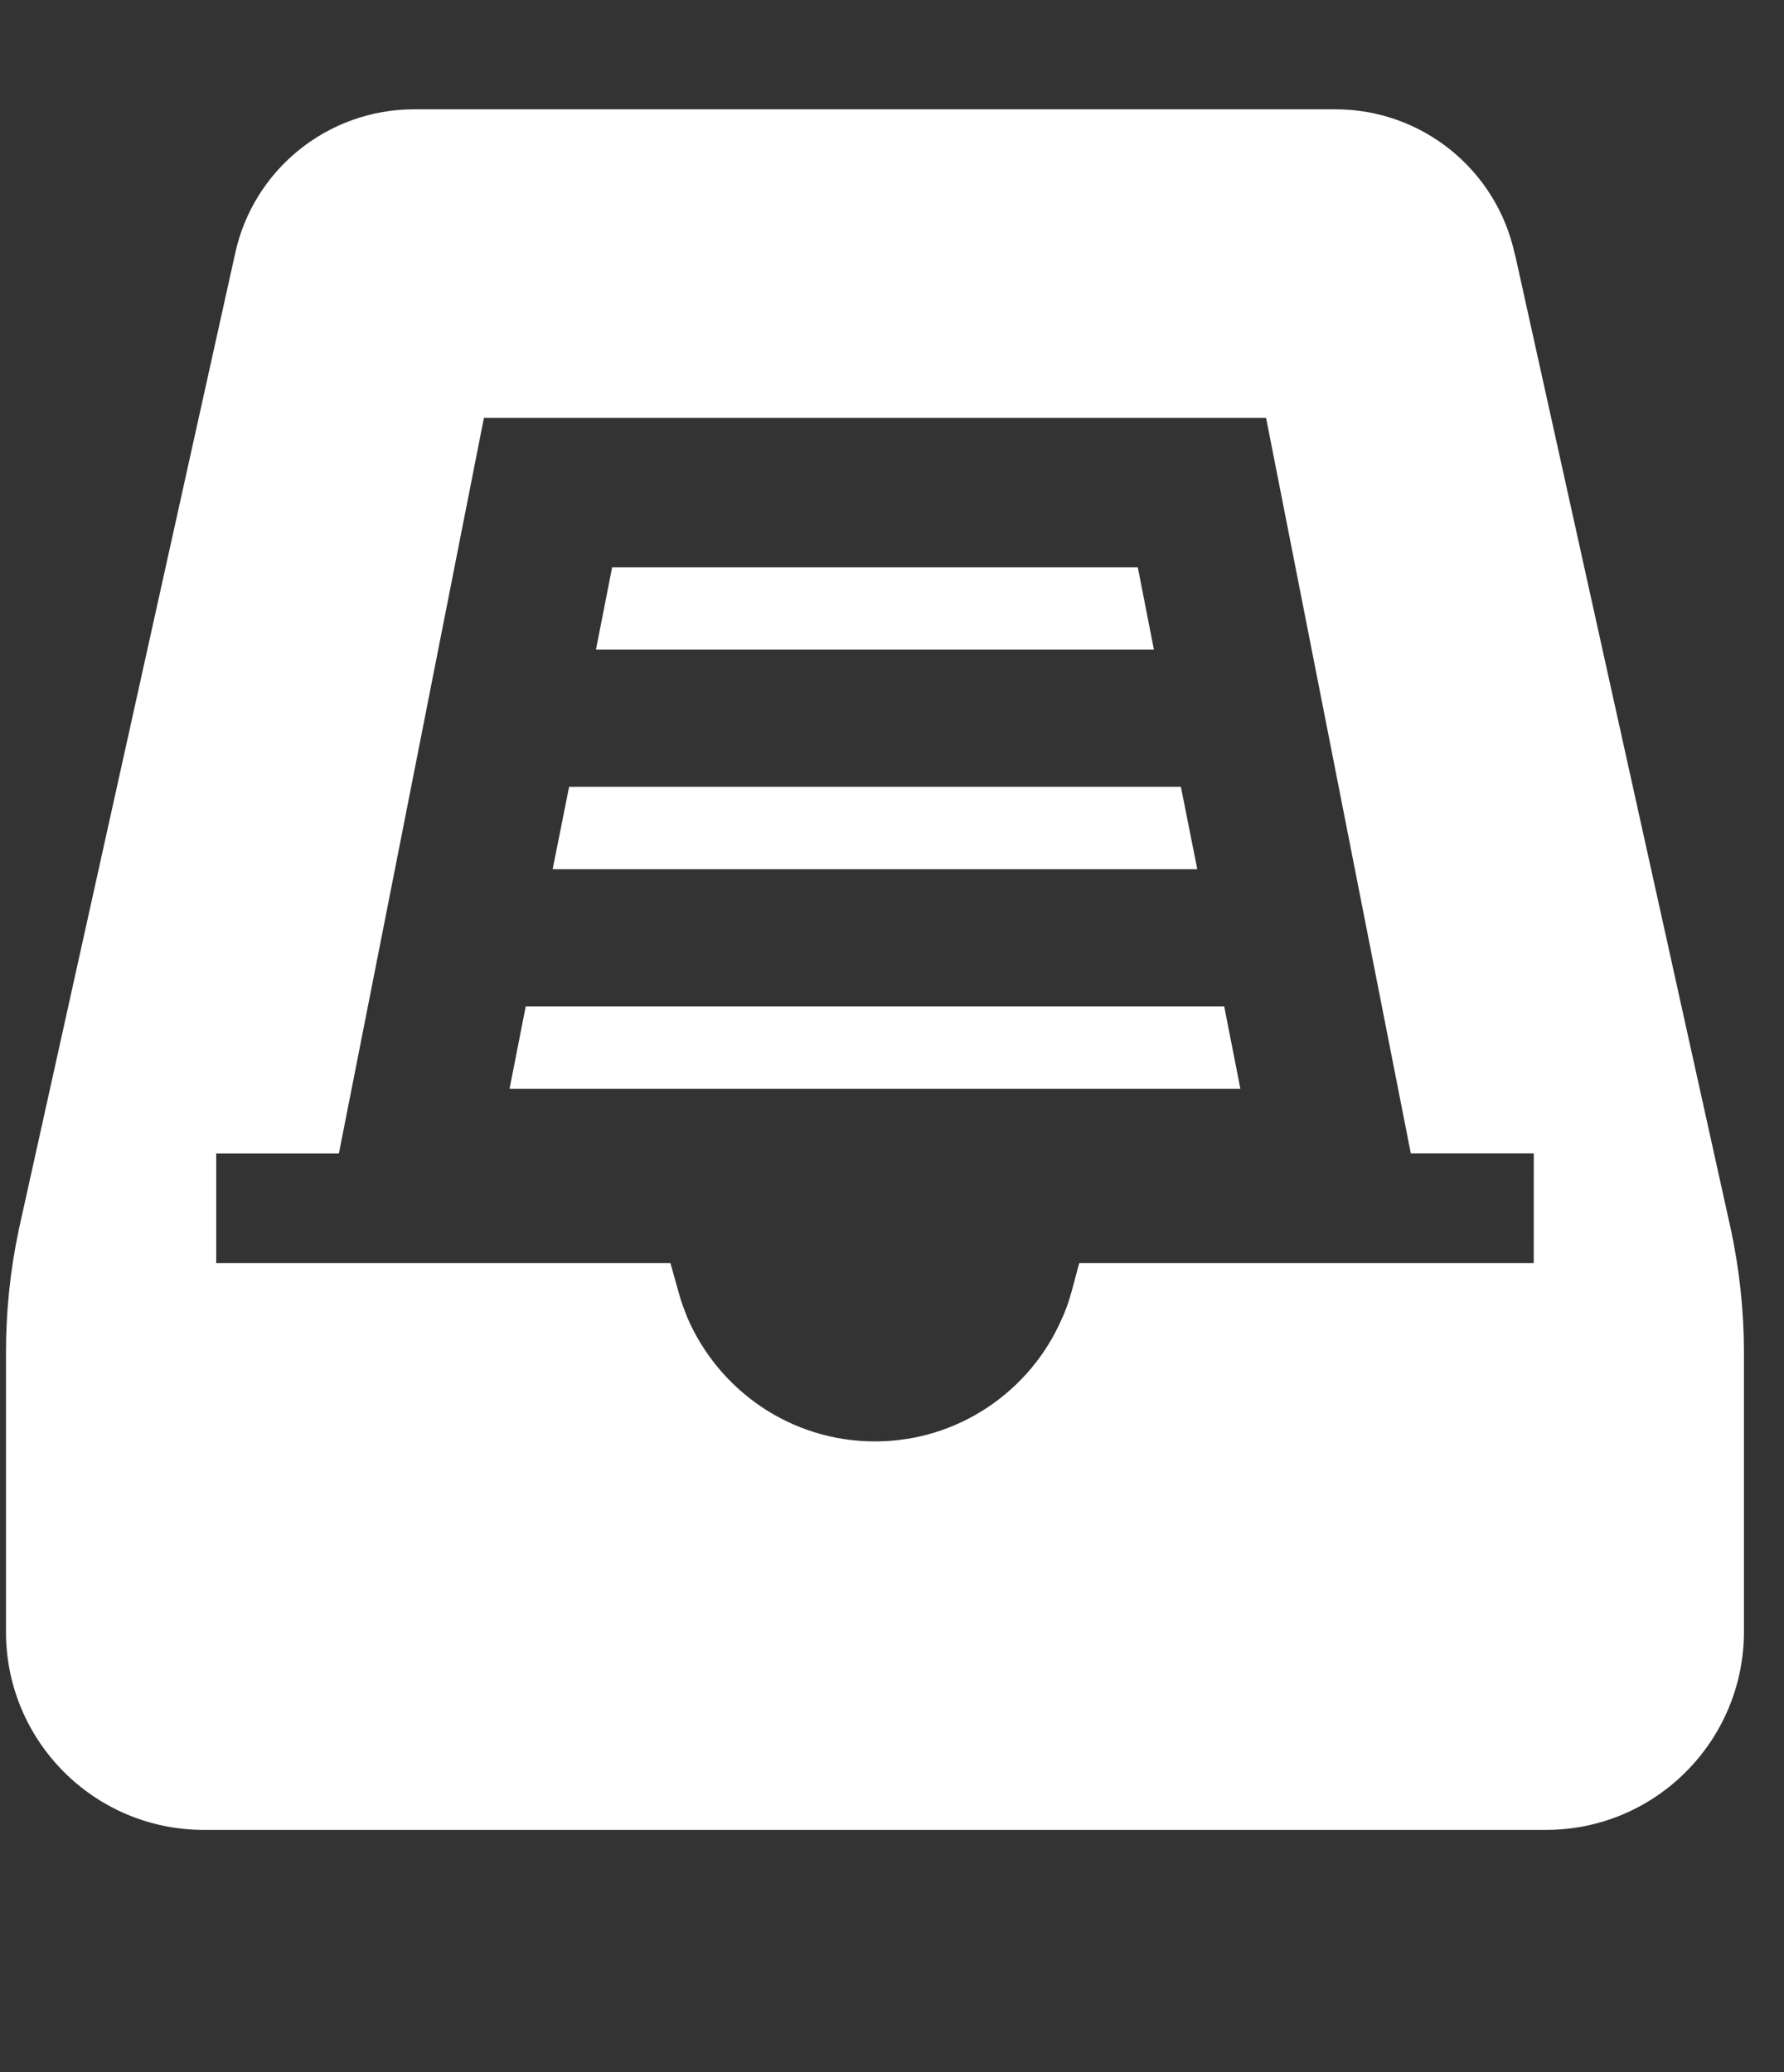
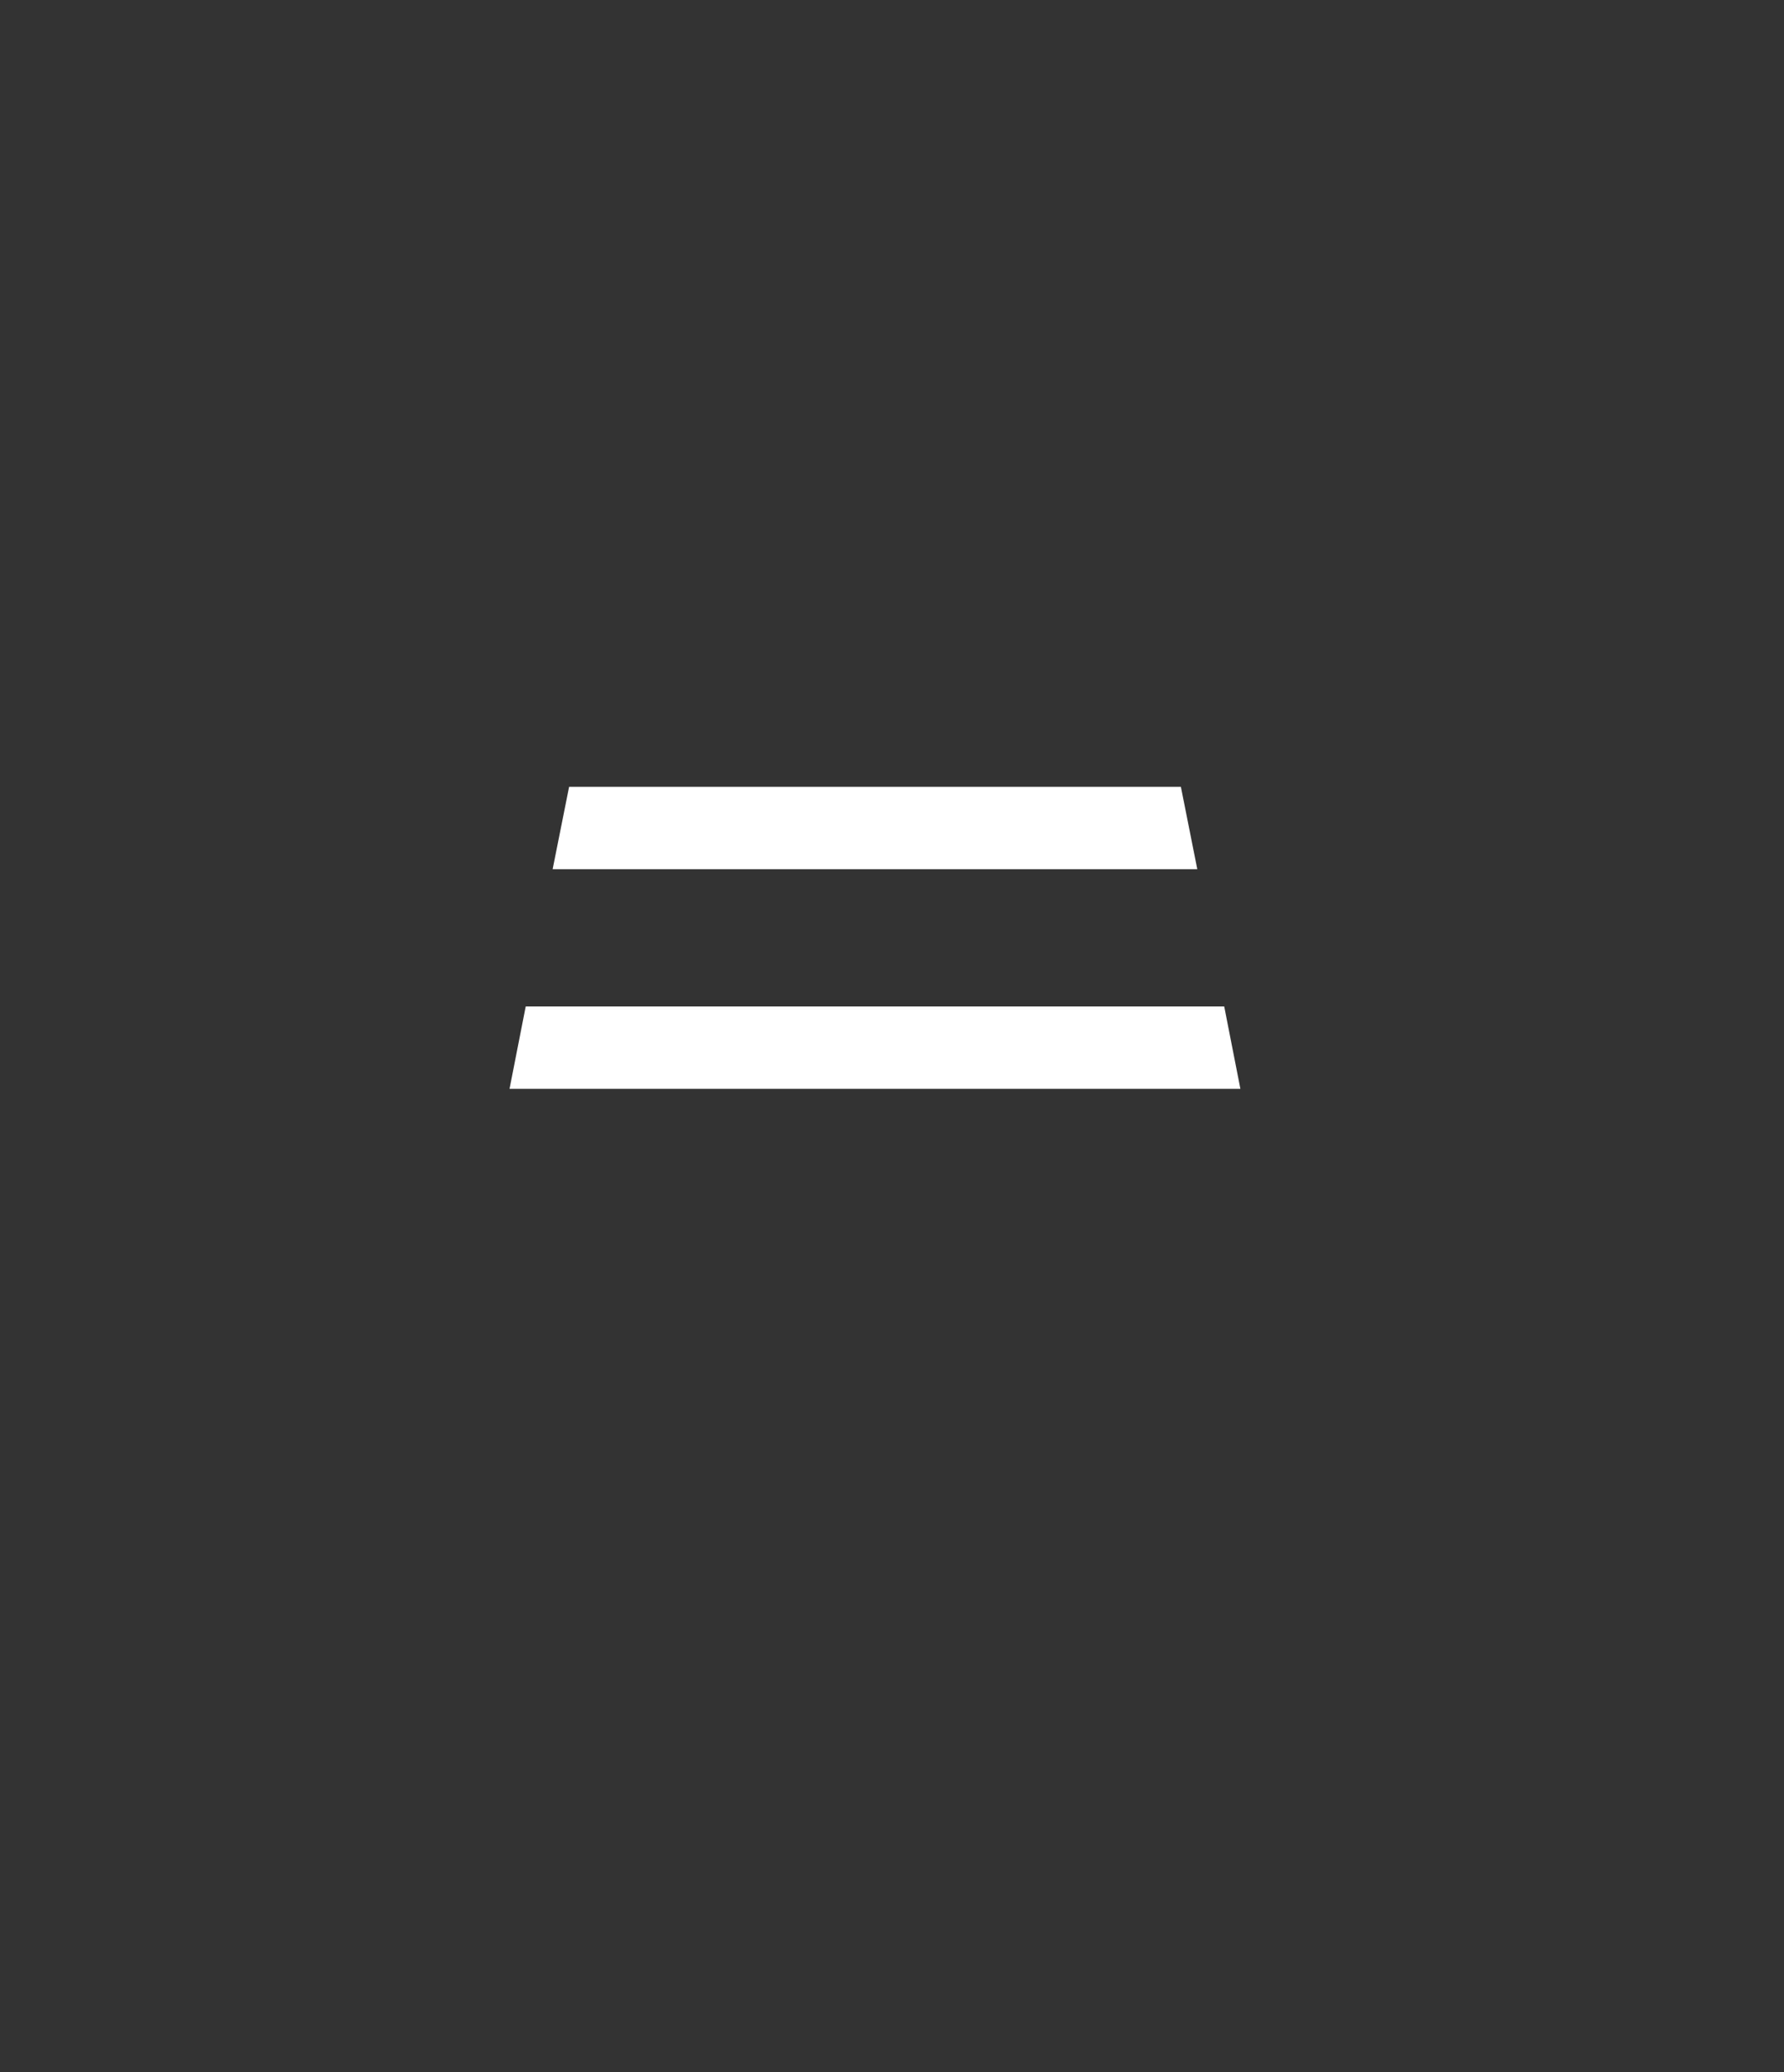
<svg xmlns="http://www.w3.org/2000/svg" version="1.1" id="レイヤー_1" x="0px" y="0px" width="31px" height="36px" viewBox="-0.104 -1.899 31 36" enable-background="new -0.104 -1.899 31 36" xml:space="preserve">
  <rect x="-0.104" y="-1.899" width="31" height="36" fill="#333333" stroke="none" />
  <g>
    <g>
-       <path fill="#FFFFFF" d="M29.977,19.479L26.223,2.527h-0.005V2.518c-0.157-0.735-0.562-1.364-1.11-1.808    C24.555,0.262,23.852,0,23.104,0H7.092c-1.502,0-2.8,1.049-3.113,2.518L0.22,19.475v0.004C0.071,20.18,0,20.891,0,21.602v4.852    c0,1.896,1.535,3.438,3.438,3.438h23.324c1.897,0,3.434-1.541,3.438-3.438v-4.852C30.2,20.891,30.125,20.18,29.977,19.479z     M26.547,20.046h-7.898l-0.133,0.496c-0.029,0.101-0.058,0.2-0.096,0.296c-0.023,0.057-0.043,0.114-0.072,0.172    c-0.543,1.254-1.797,2.133-3.248,2.133c-1.459,0-2.709-0.883-3.257-2.143c-0.019-0.053-0.042-0.109-0.062-0.162    c-0.039-0.096-0.067-0.195-0.096-0.296l-0.139-0.496H3.653v-1.907h2.132L8.305,5.36h13.591l2.515,12.778h2.137L26.547,20.046    L26.547,20.046z" />
-       <polygon fill="#FFFFFF" points="19.667,7.956 10.533,7.956 10.252,9.386 19.947,9.386   " />
      <polygon fill="#FFFFFF" points="20.416,11.771 9.785,11.771 9.499,13.202 20.701,13.202   " />
      <polygon fill="#FFFFFF" points="9.031,15.587 8.75,17.018 21.45,17.018 21.169,15.587   " />
    </g>
  </g>
</svg>